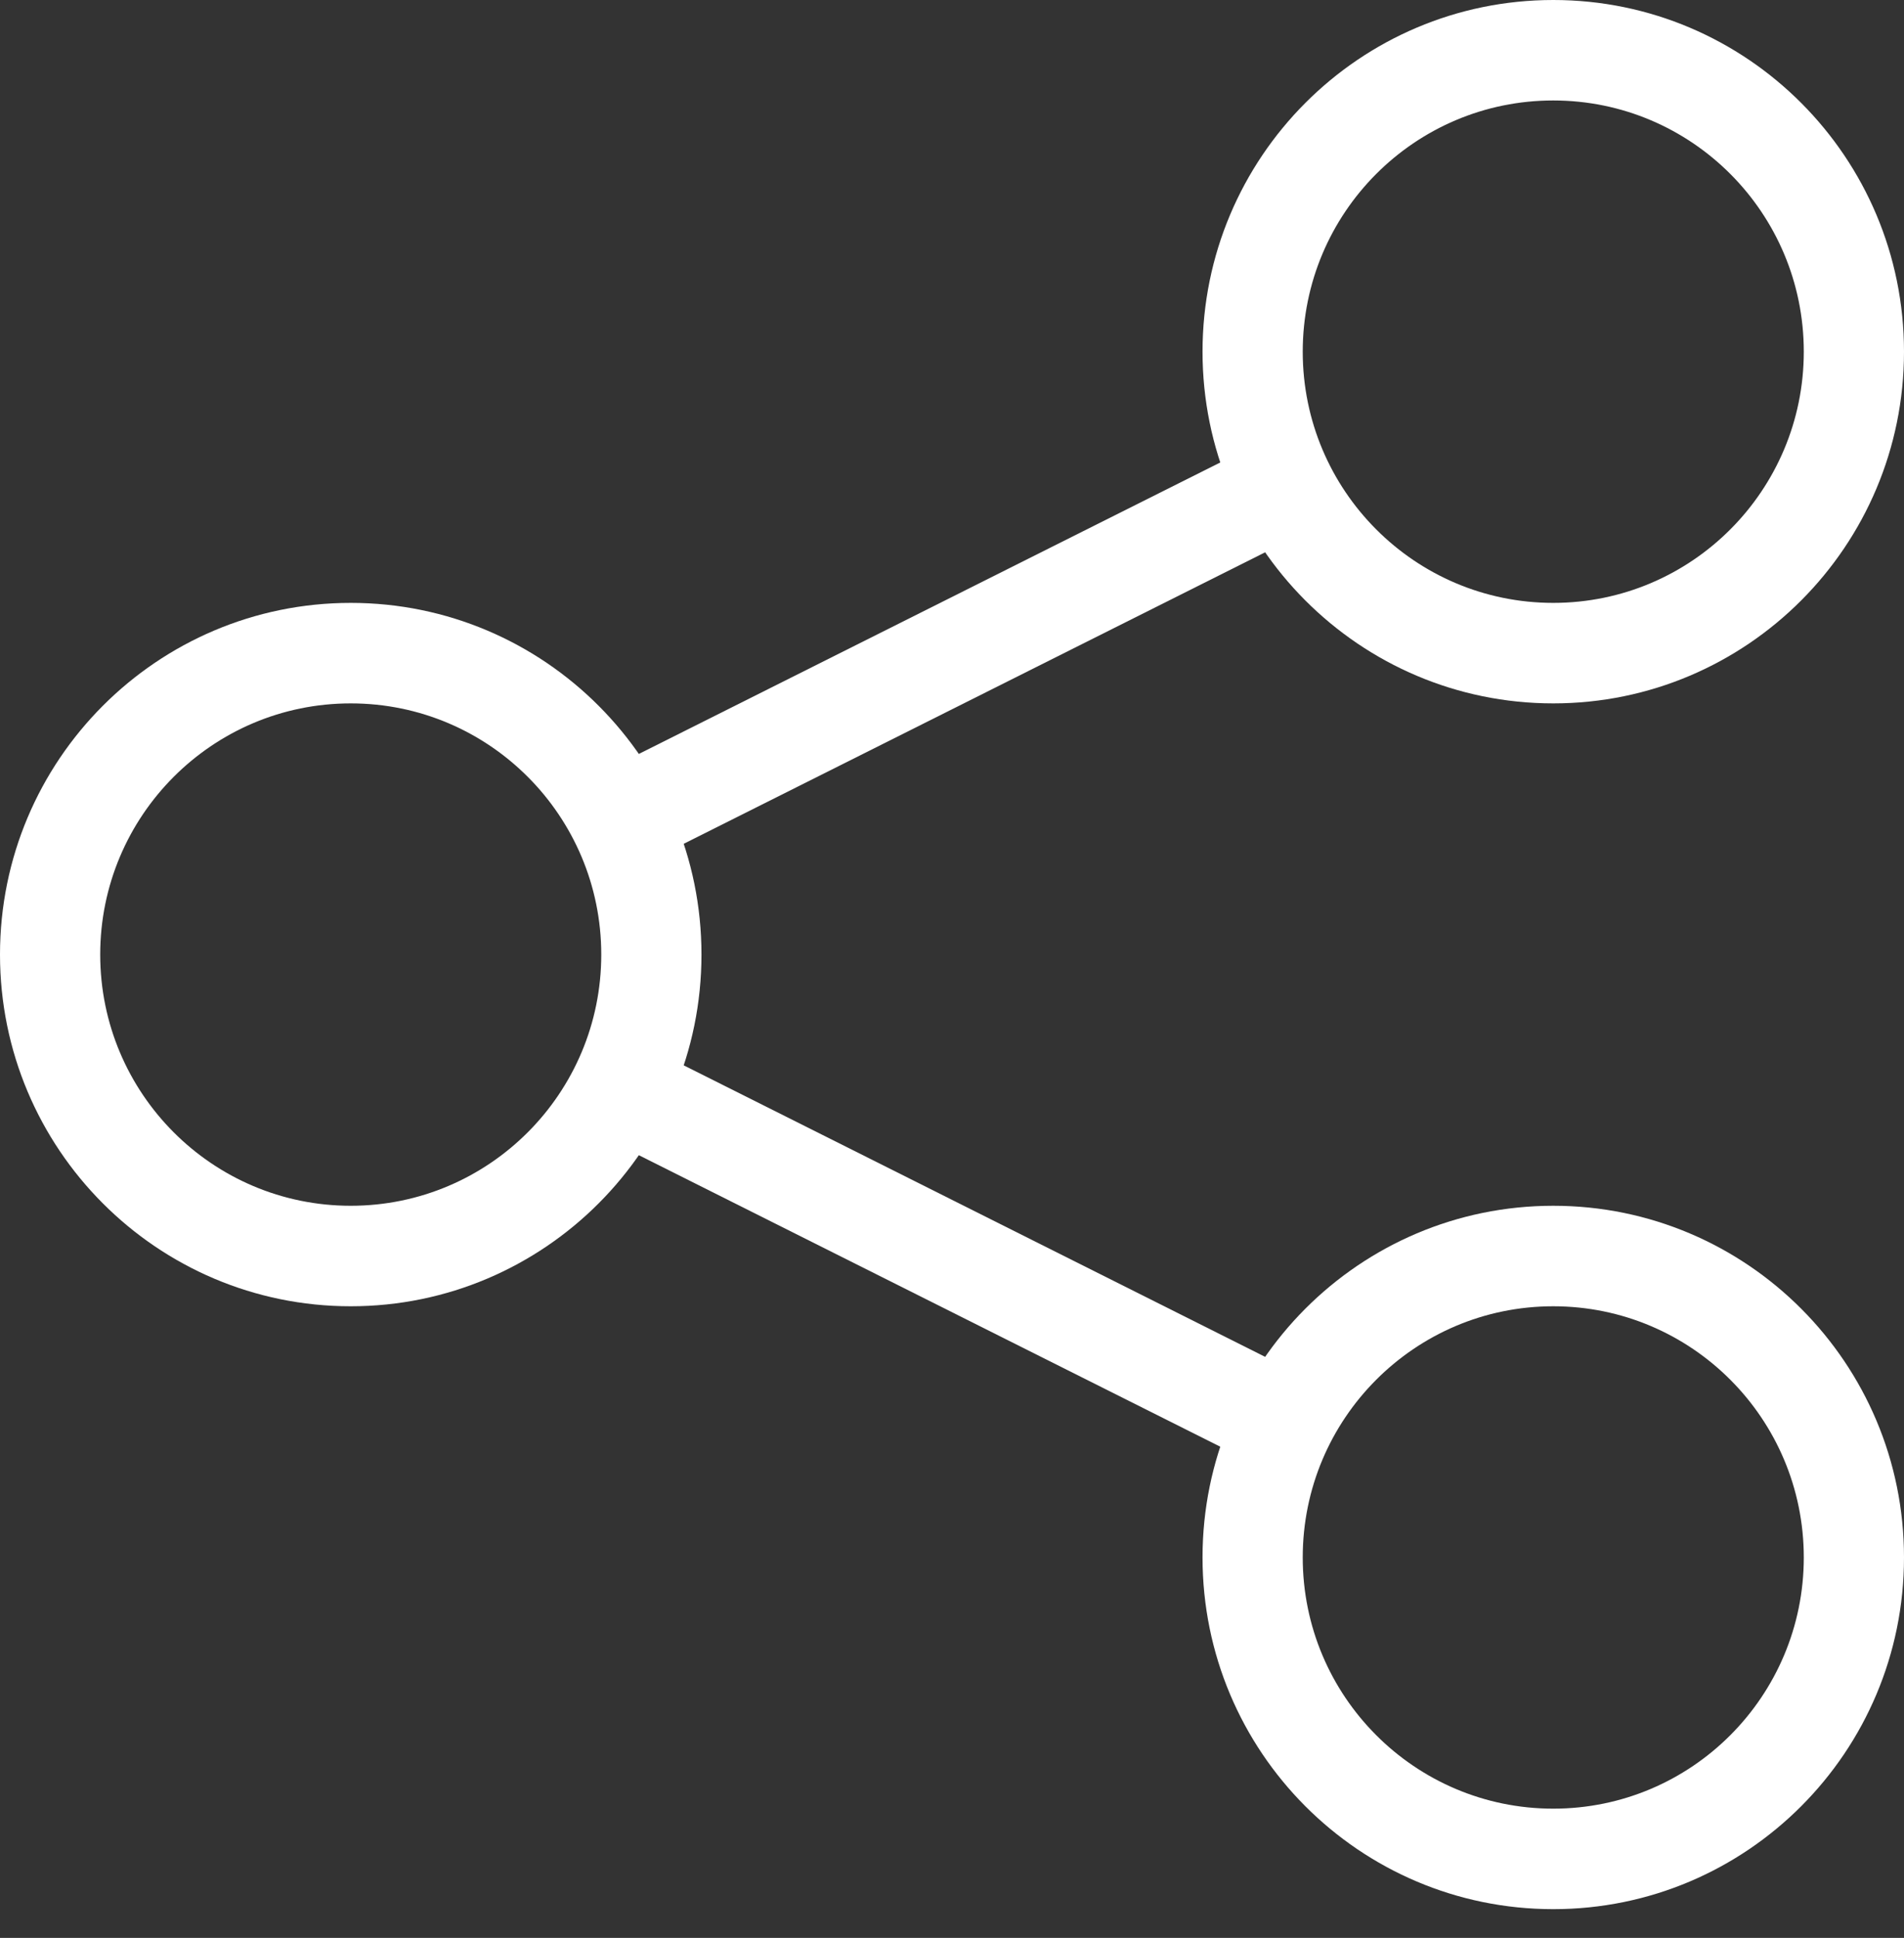
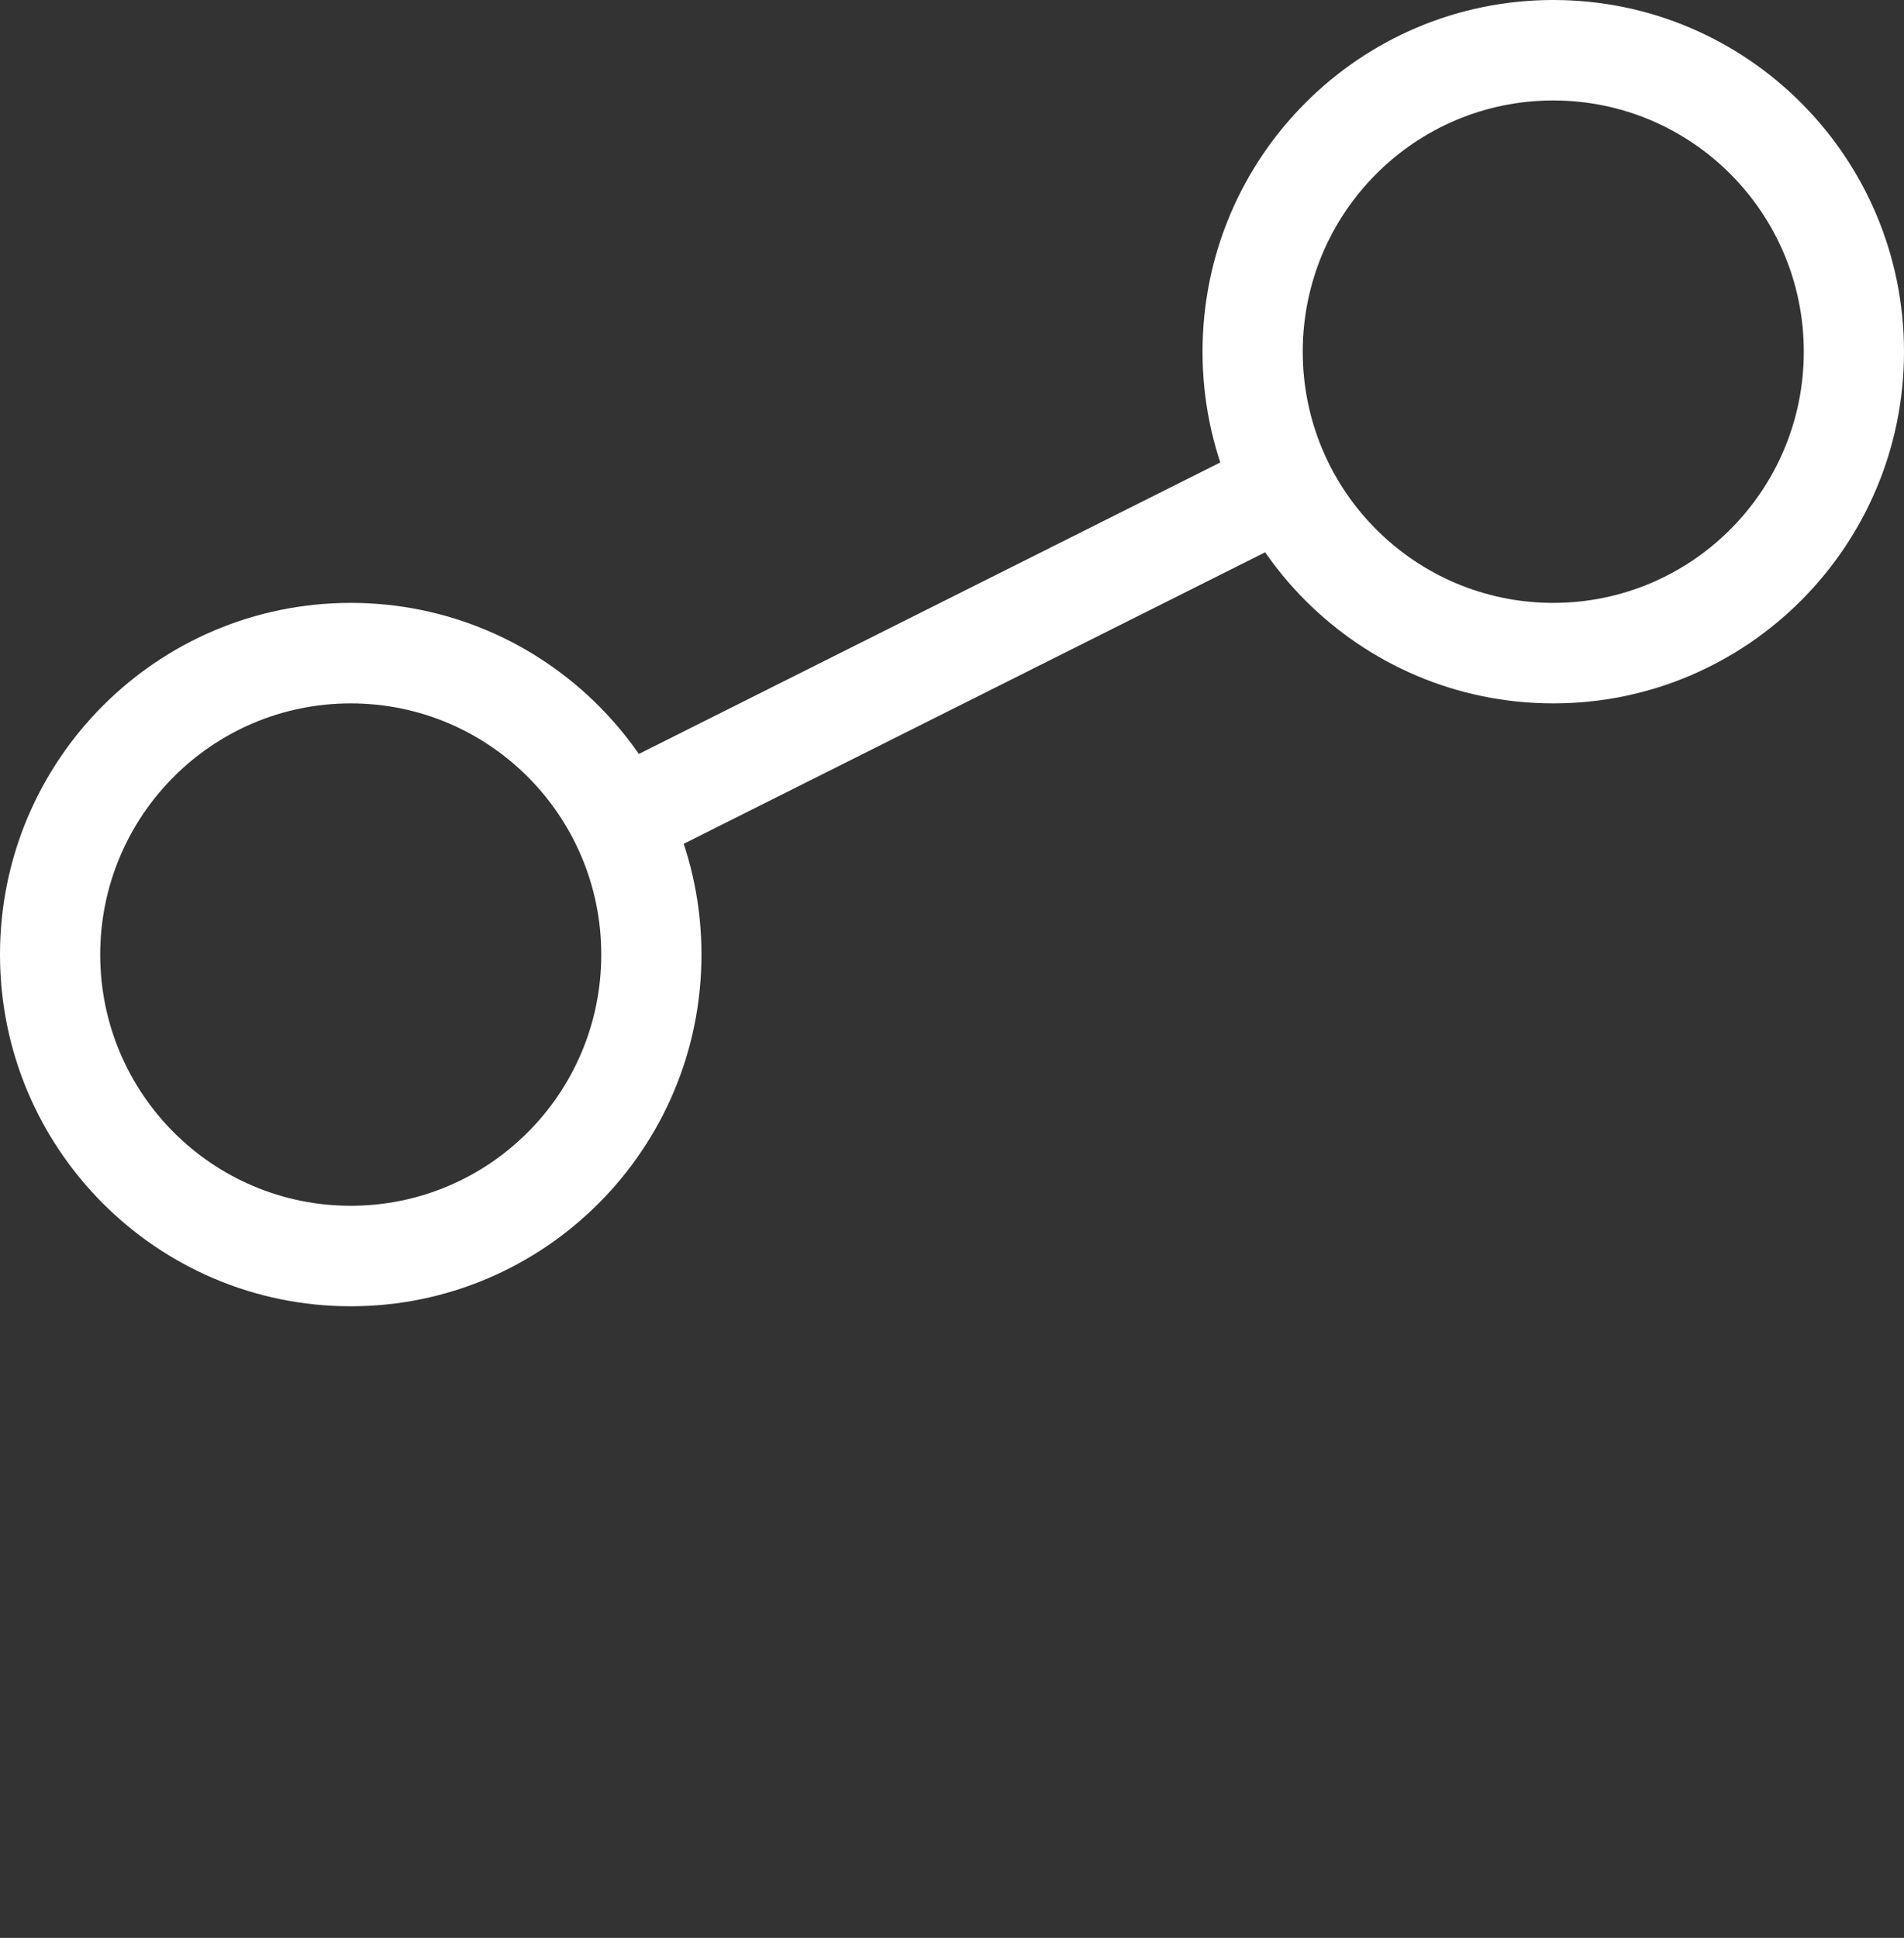
<svg xmlns="http://www.w3.org/2000/svg" width="57" height="58" viewBox="0 0 57 58" fill="none">
  <rect x="0" y="0" width="57" height="58" fill="#333333" stroke="none" />
  <path fill-rule="evenodd" clip-rule="evenodd" d="M46.5 3.007C42.358 3.007 39 6.373 39 10.526C39 14.678 42.358 18.044 46.5 18.044C50.642 18.044 54 14.678 54 10.526C54 6.373 50.642 3.007 46.5 3.007ZM36 10.526C36 4.713 40.701 0 46.5 0C52.299 0 57 4.713 57 10.526C57 16.339 52.299 21.052 46.5 21.052C40.701 21.052 36 16.339 36 10.526Z" fill="white" />
  <path fill-rule="evenodd" clip-rule="evenodd" d="M39.108 15.912L19.224 25.878L17.882 23.188L37.767 13.222L39.108 15.912Z" fill="white" />
  <path fill-rule="evenodd" clip-rule="evenodd" d="M10.5 21.052C6.358 21.052 3 24.418 3 28.57C3 32.722 6.358 36.088 10.5 36.088C14.642 36.088 18 32.722 18 28.57C18 24.418 14.642 21.052 10.5 21.052ZM0 28.57C0 22.756 4.701 18.044 10.5 18.044C16.299 18.044 21 22.756 21 28.57C21 34.383 16.299 39.096 10.5 39.096C4.701 39.096 0 34.383 0 28.57Z" fill="white" />
-   <path fill-rule="evenodd" clip-rule="evenodd" d="M19.253 31.276L39.118 41.233L37.776 43.923L17.911 33.966L19.253 31.276Z" fill="white" />
-   <path fill-rule="evenodd" clip-rule="evenodd" d="M46.5 39.096C42.358 39.096 39 42.462 39 46.614C39 50.767 42.358 54.132 46.5 54.132C50.642 54.132 54 50.767 54 46.614C54 42.462 50.642 39.096 46.5 39.096ZM36 46.614C36 40.801 40.701 36.088 46.5 36.088C52.299 36.088 57 40.801 57 46.614C57 52.427 52.299 57.14 46.5 57.14C40.701 57.14 36 52.427 36 46.614Z" fill="white" />
</svg>